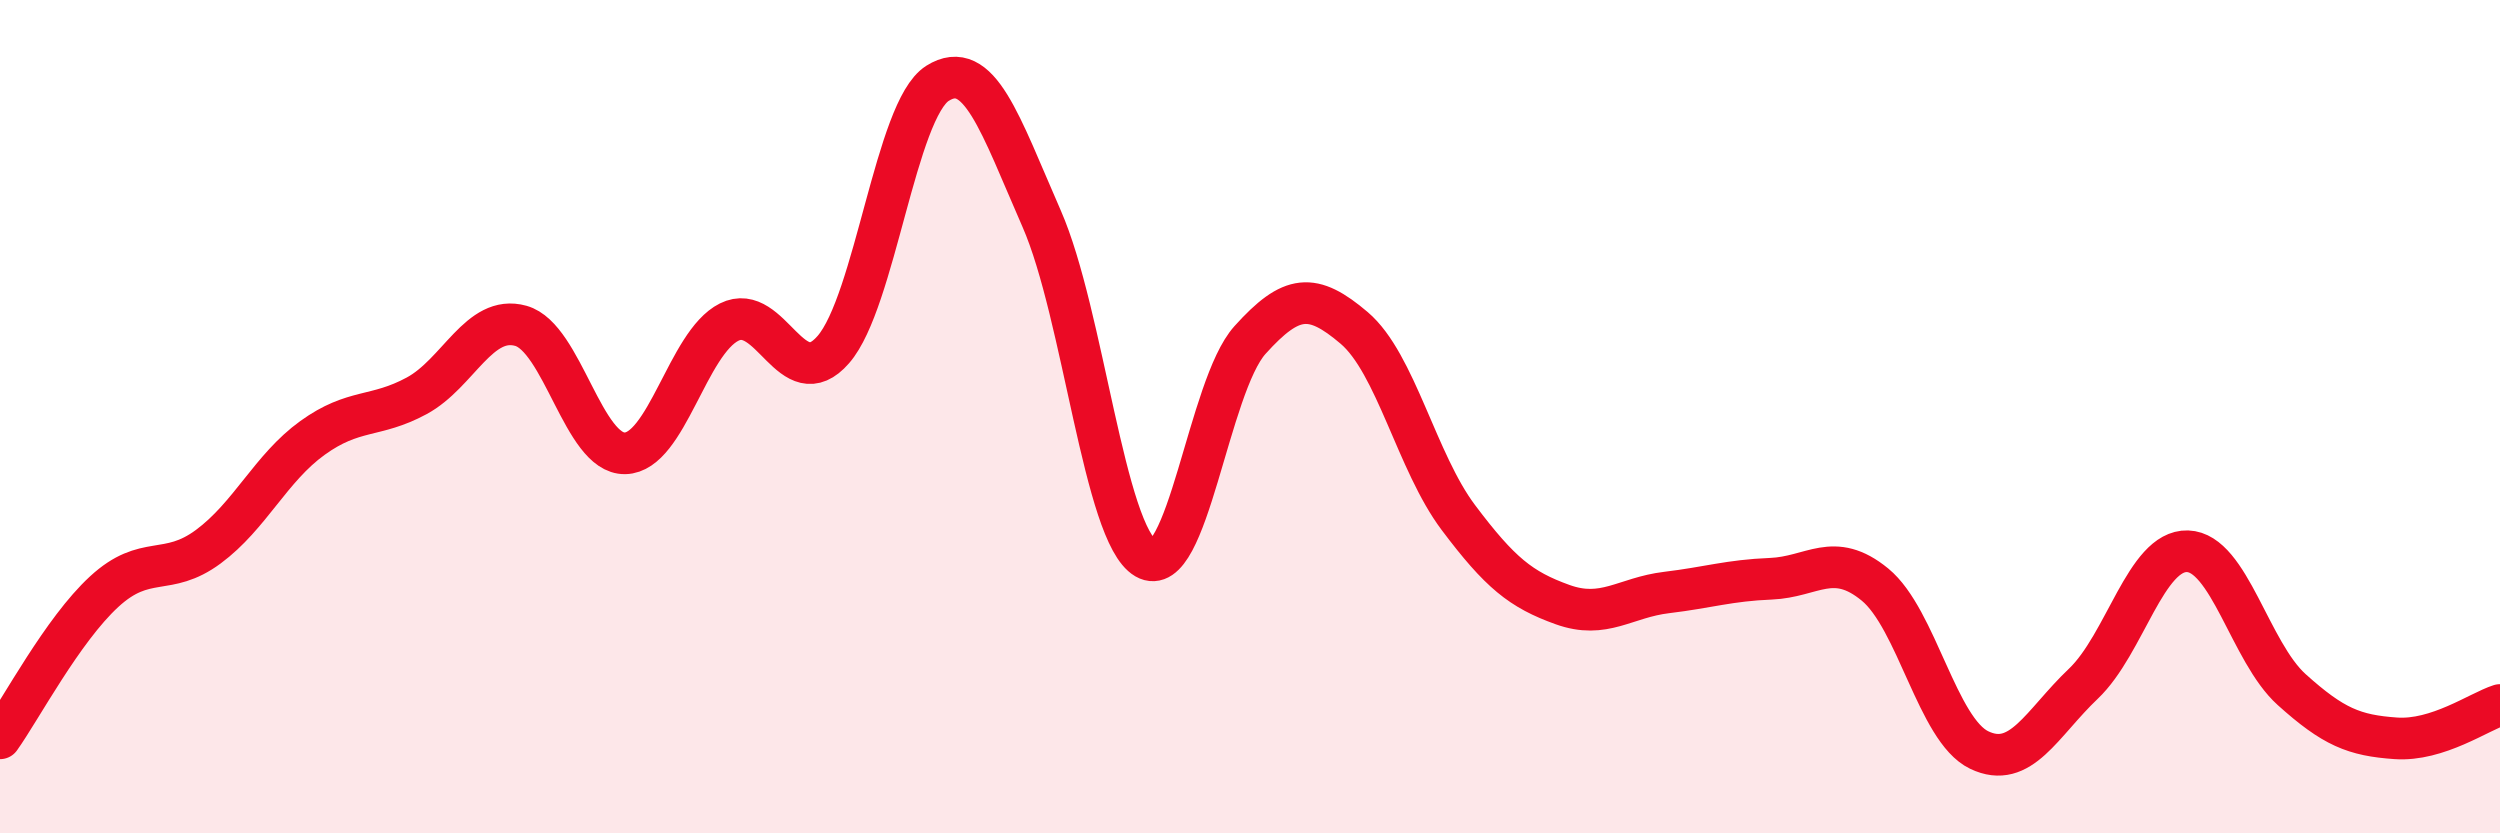
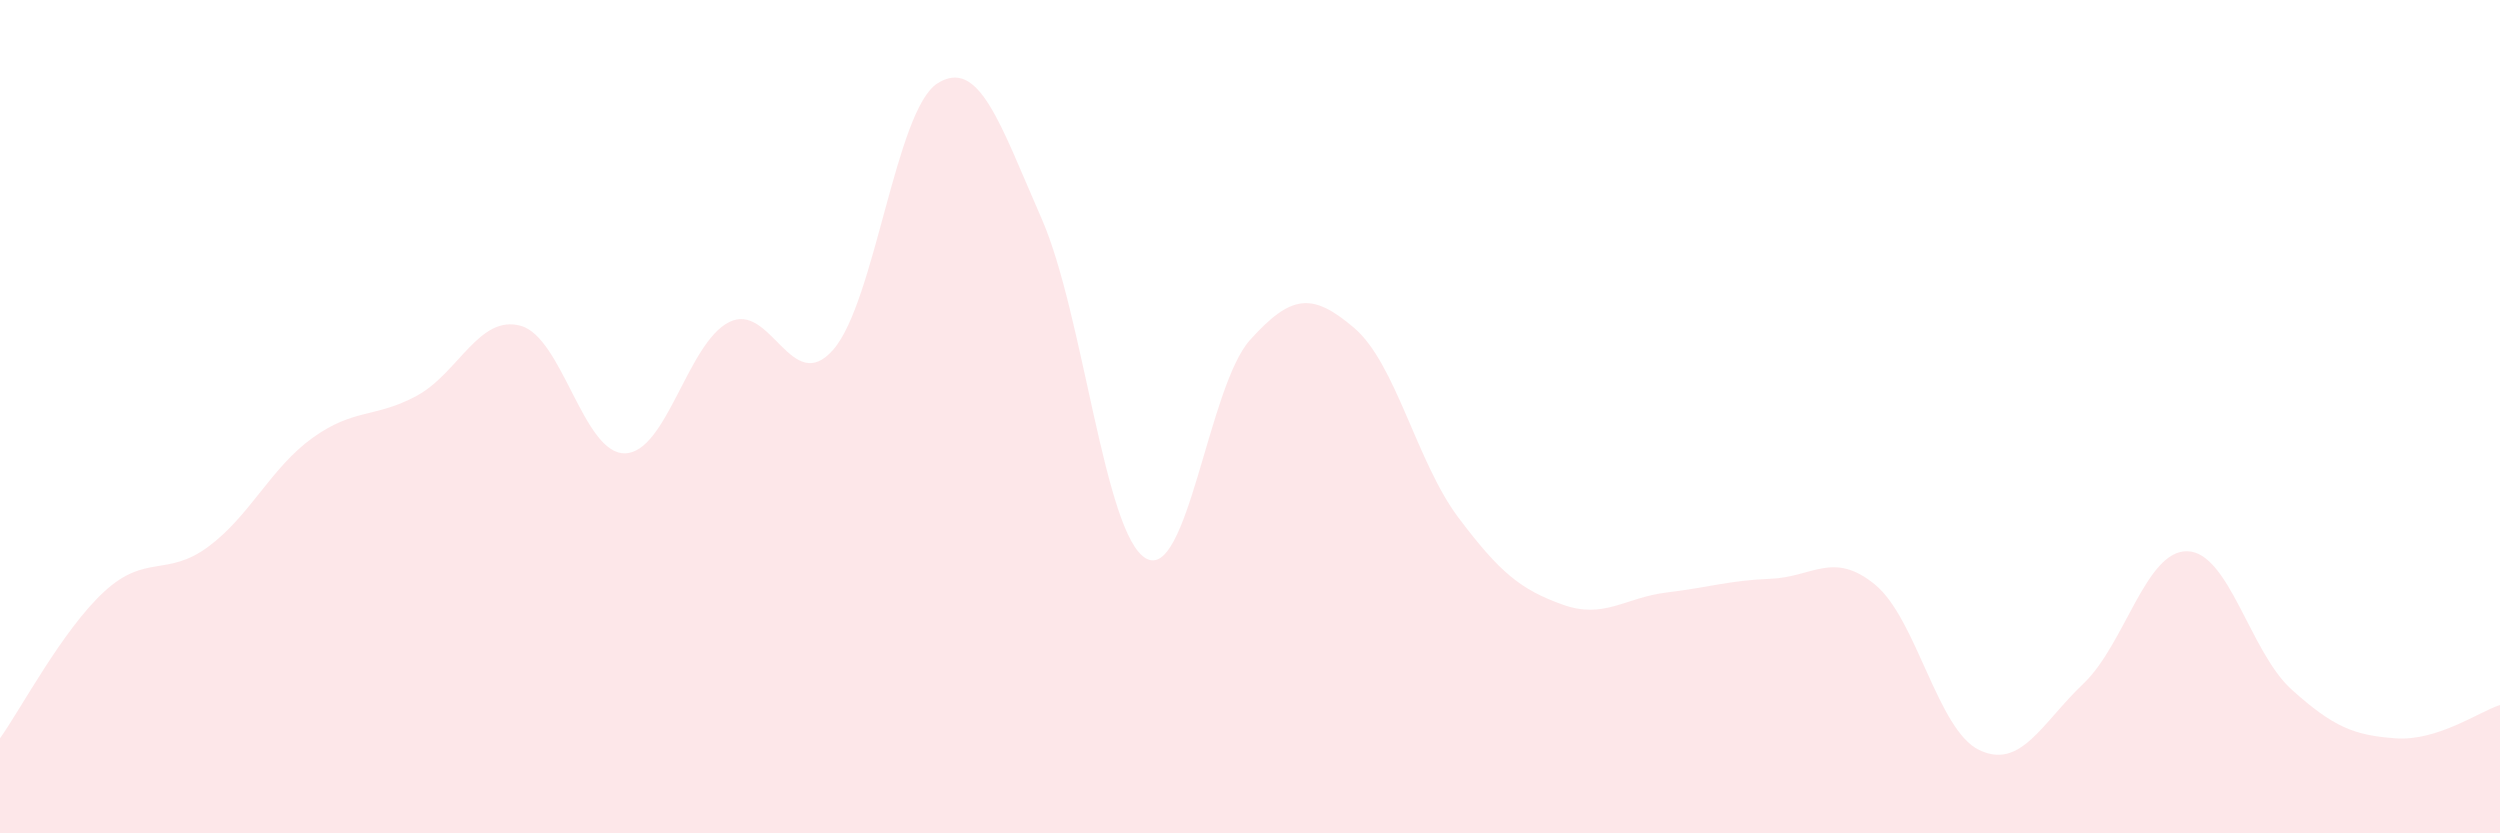
<svg xmlns="http://www.w3.org/2000/svg" width="60" height="20" viewBox="0 0 60 20">
  <path d="M 0,17.72 C 0.5,17.02 1.5,15.12 2.5,14.2 C 3.5,13.28 4,13.86 5,13.12 C 6,12.38 6.5,11.23 7.5,10.51 C 8.5,9.79 9,10.04 10,9.5 C 11,8.96 11.5,7.54 12.5,7.82 C 13.5,8.1 14,10.9 15,10.88 C 16,10.86 16.5,8.23 17.5,7.73 C 18.5,7.23 19,9.54 20,8.39 C 21,7.24 21.5,2.63 22.5,2 C 23.5,1.37 24,2.97 25,5.25 C 26,7.53 26.5,12.82 27.5,13.4 C 28.5,13.98 29,9.27 30,8.16 C 31,7.05 31.5,7.02 32.5,7.87 C 33.5,8.72 34,11.09 35,12.42 C 36,13.75 36.5,14.15 37.5,14.51 C 38.5,14.87 39,14.34 40,14.22 C 41,14.1 41.5,13.93 42.5,13.89 C 43.5,13.85 44,13.21 45,14.03 C 46,14.85 46.5,17.52 47.5,18 C 48.5,18.48 49,17.36 50,16.41 C 51,15.46 51.5,13.2 52.5,13.23 C 53.5,13.26 54,15.65 55,16.55 C 56,17.45 56.5,17.65 57.5,17.72 C 58.5,17.79 59.5,17.08 60,16.92L60 20L0 20Z" fill="#EB0A25" opacity="0.1" stroke-linecap="round" stroke-linejoin="round" />
-   <path d="M 0,17.72 C 0.5,17.02 1.5,15.12 2.5,14.2 C 3.5,13.28 4,13.86 5,13.12 C 6,12.38 6.5,11.23 7.5,10.51 C 8.5,9.79 9,10.04 10,9.5 C 11,8.96 11.5,7.54 12.5,7.82 C 13.5,8.1 14,10.9 15,10.88 C 16,10.86 16.5,8.23 17.5,7.73 C 18.5,7.23 19,9.54 20,8.39 C 21,7.24 21.5,2.63 22.5,2 C 23.5,1.37 24,2.97 25,5.25 C 26,7.53 26.5,12.82 27.5,13.4 C 28.5,13.98 29,9.27 30,8.16 C 31,7.05 31.5,7.02 32.5,7.87 C 33.5,8.72 34,11.09 35,12.42 C 36,13.75 36.5,14.15 37.5,14.51 C 38.5,14.87 39,14.34 40,14.22 C 41,14.1 41.5,13.93 42.5,13.89 C 43.5,13.85 44,13.21 45,14.03 C 46,14.85 46.5,17.52 47.5,18 C 48.5,18.48 49,17.36 50,16.41 C 51,15.46 51.5,13.2 52.5,13.23 C 53.5,13.26 54,15.65 55,16.55 C 56,17.45 56.5,17.65 57.5,17.72 C 58.5,17.79 59.5,17.08 60,16.92" stroke="#EB0A25" stroke-width="1" fill="none" stroke-linecap="round" stroke-linejoin="round" />
</svg>